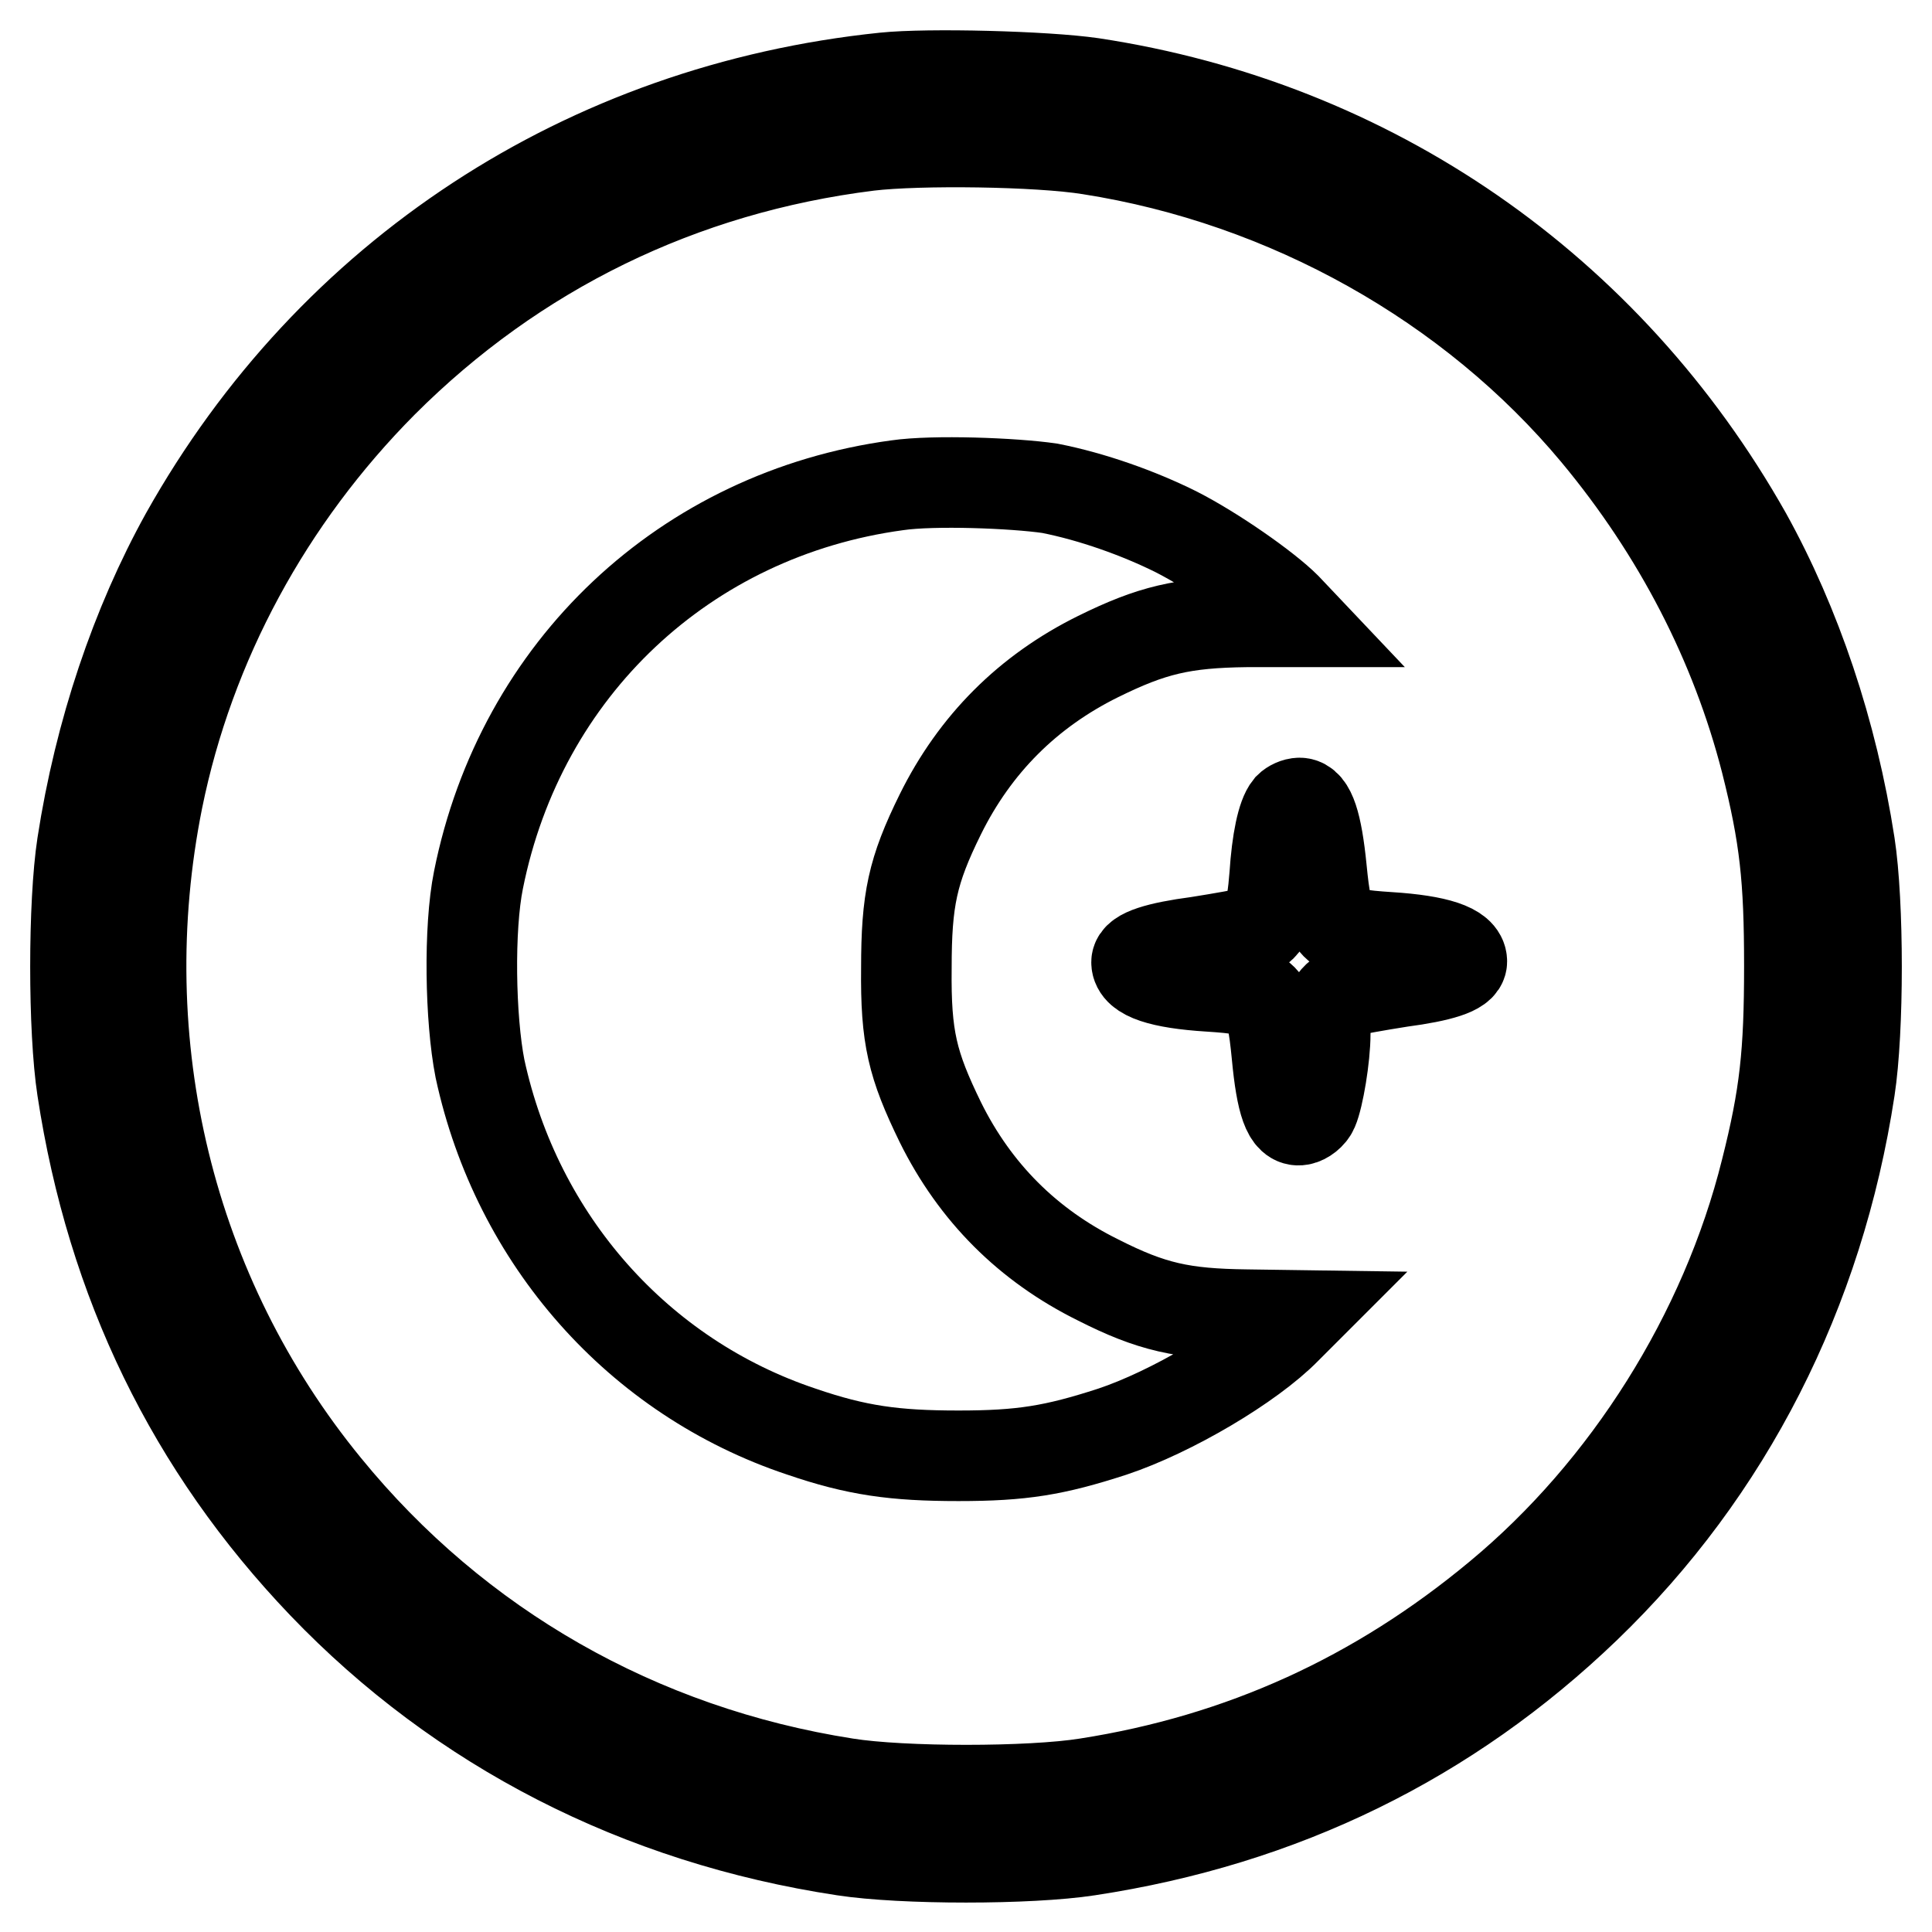
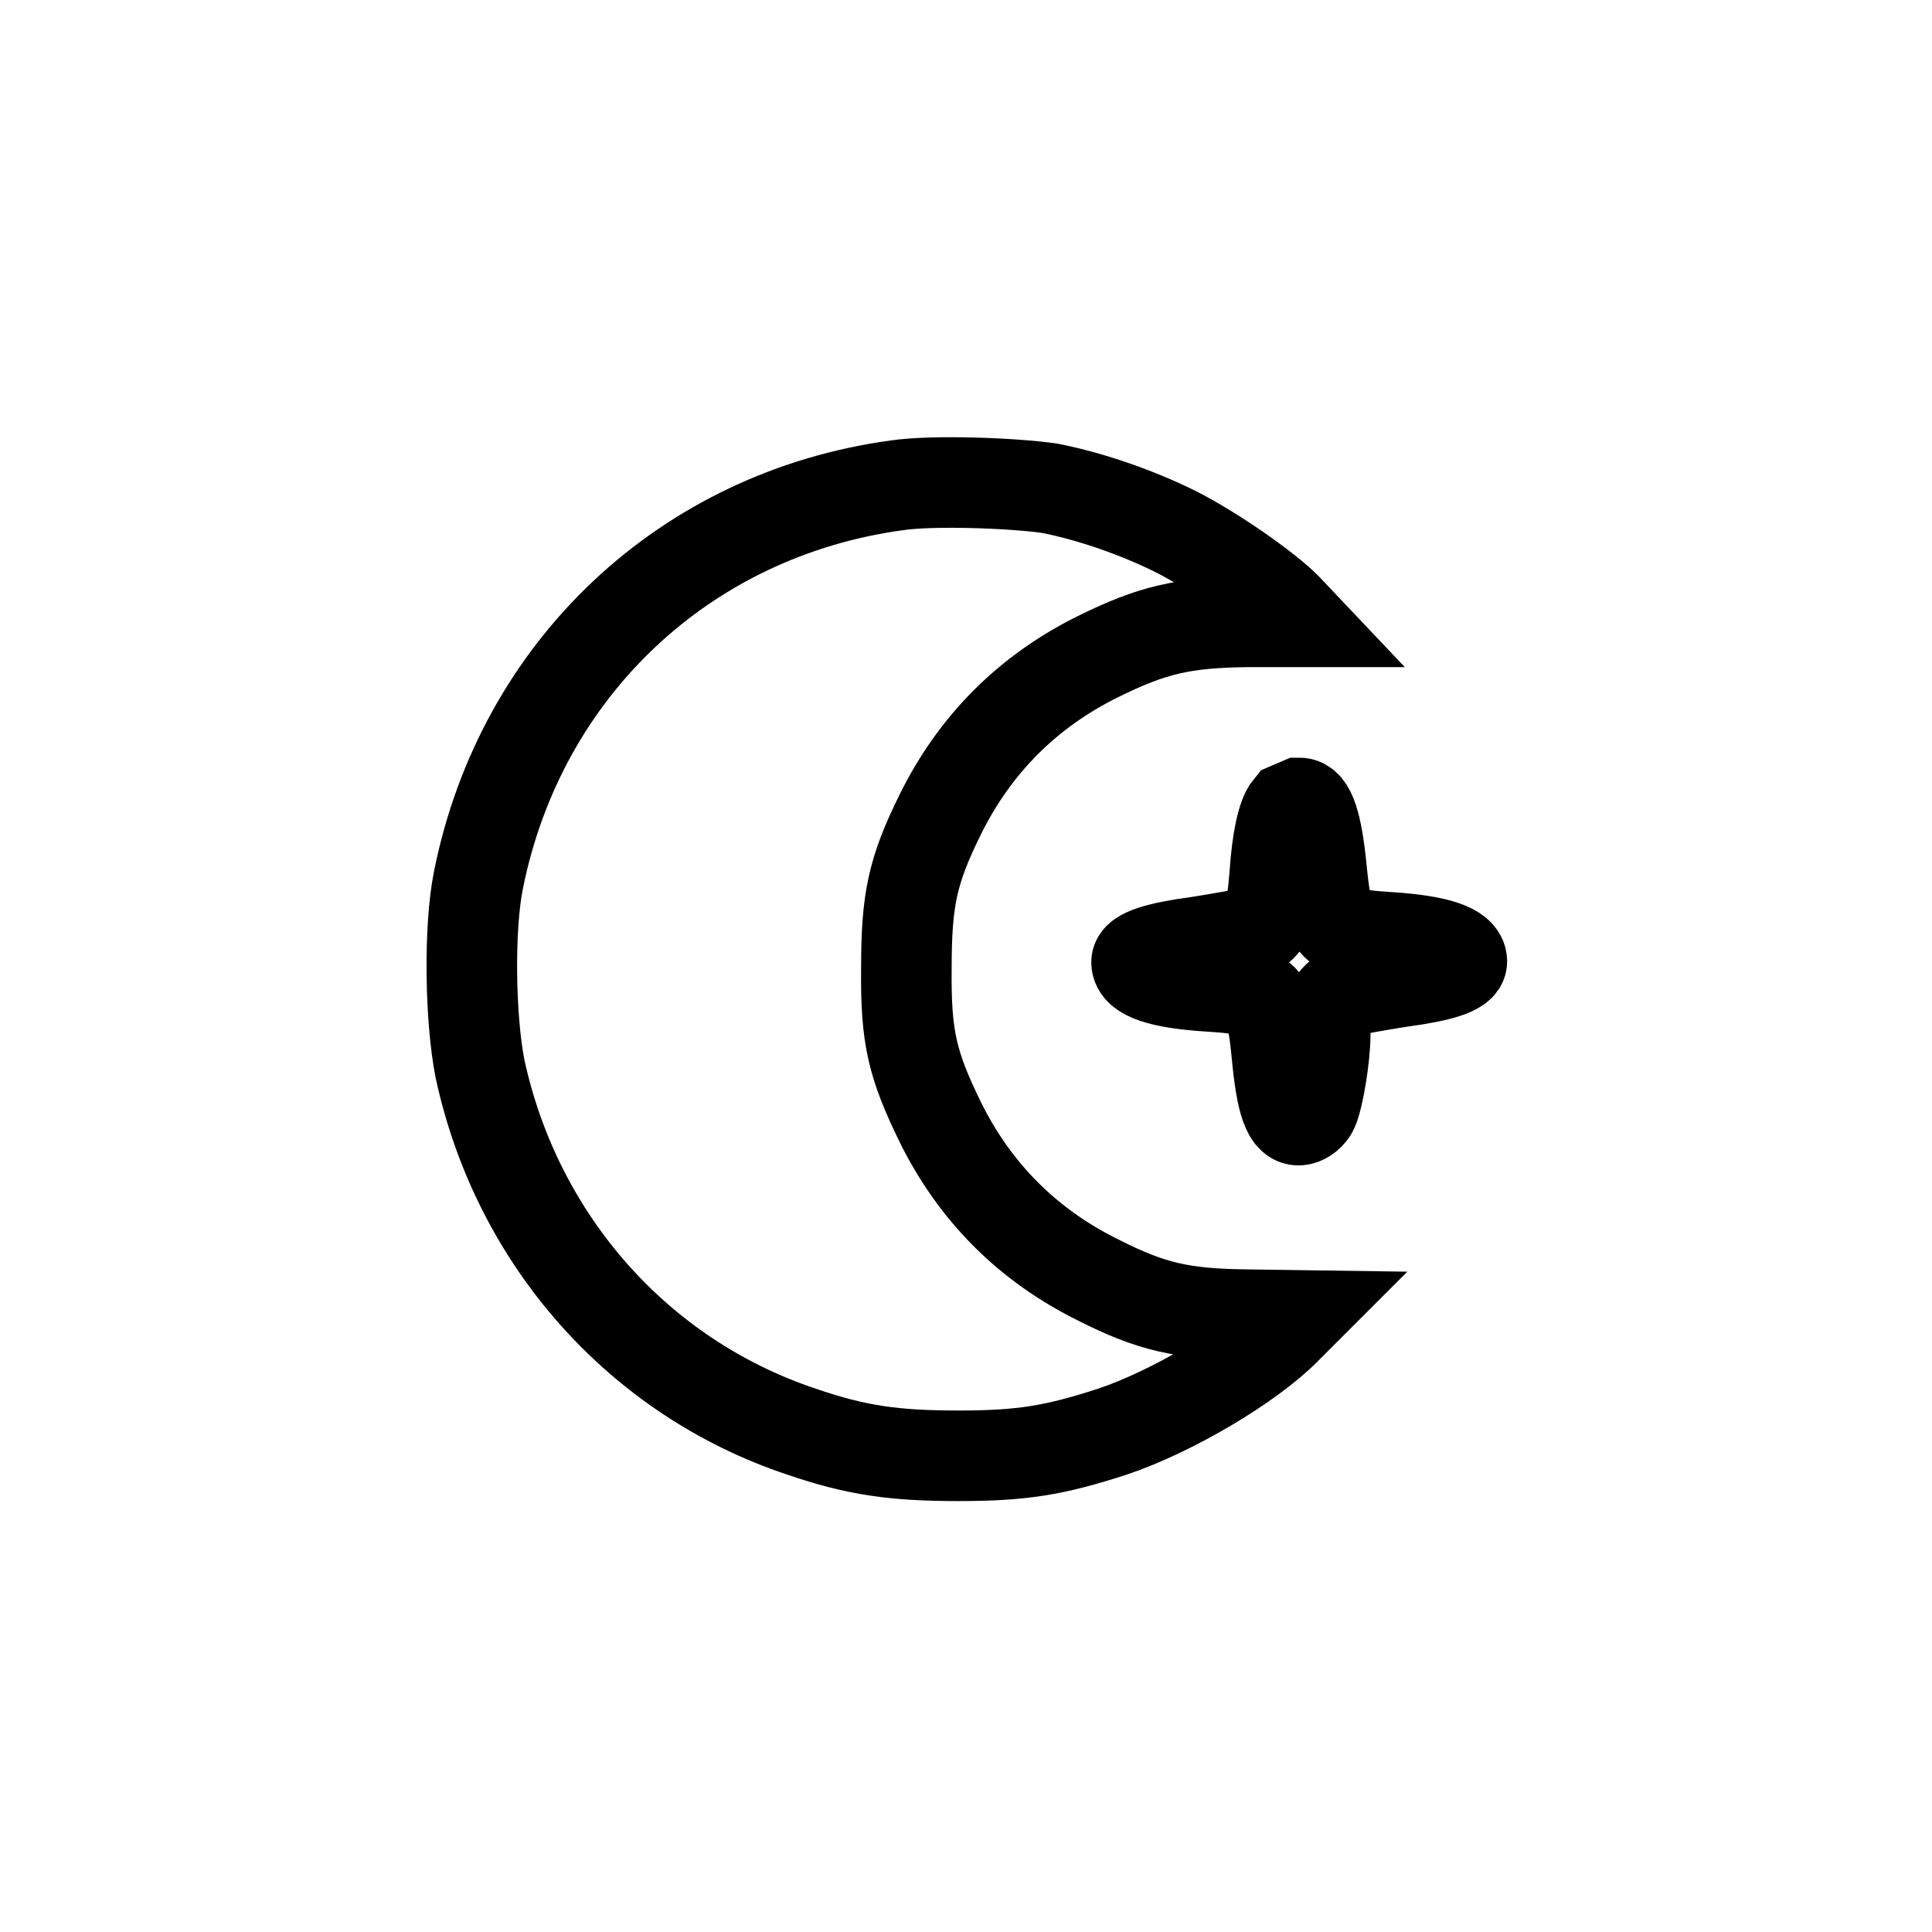
<svg xmlns="http://www.w3.org/2000/svg" version="1.1" x="0px" y="0px" viewBox="0 0 256 256" enable-background="new 0 0 256 256" xml:space="preserve">
  <g>
    <g>
      <g>
-         <path stroke-width="12" fill-opacity="0" stroke="#000000" d="M117.2,10.3c-39.6,4.1-73.3,26.2-92.6,60.6c-6.6,11.9-11.4,26.1-13.7,41c-1.2,7.8-1.2,24.6,0,32.4c3.9,25.6,14.5,47.4,31.9,65.6c18.2,19,41.9,31.2,69,35.3c7.8,1.2,24.6,1.2,32.4,0c25.7-3.9,47.7-14.7,65.9-32.2c18.8-18.1,30.9-41.8,35-68.7c1.2-7.8,1.2-24.6,0-32.4c-2.3-14.9-7.1-29.1-13.7-41c-18.4-32.6-49.7-54.3-86.7-59.9C138.5,10.1,123,9.7,117.2,10.3z M144.4,19.8c26.2,4.1,50.6,17.8,67.1,37.6c10.9,13.1,18.5,27.9,22.5,43.5c2.5,9.9,3.1,15.5,3.1,27.1s-0.6,17.2-3.1,27.1c-5.4,21.7-18.4,42.3-35.4,56.4c-16.1,13.4-34.1,21.6-54.6,24.8c-7.5,1.2-24.4,1.2-31.9,0C84.6,232,60.5,218.2,43.2,197c-20.8-25.4-28.8-58.7-22.3-91.1C25.1,85.2,35.5,66,50.7,50.7c17.5-17.5,39.5-28.3,64.4-31.4C121.8,18.5,137.6,18.7,144.4,19.8z" />
        <path stroke-width="12" fill-opacity="0" stroke="#000000" d="M118.9,64.3C90.8,68.1,69,88.6,63.4,116.6c-1.3,6.4-1.1,18.4,0.2,25c4.9,22.7,21,40.9,42.6,48.1c7.3,2.5,12.3,3.2,20.8,3.2c8.4,0,12.7-0.7,20.4-3.2c7.8-2.6,18.3-8.8,23-13.6l1.8-1.8l-7-0.1c-8.5-0.1-12.6-1-19.7-4.6c-9.3-4.6-16.3-11.6-20.9-20.9c-3.7-7.6-4.6-11.2-4.5-20.4c0-9.1,0.8-12.9,4.5-20.4c4.6-9.3,11.6-16.3,20.9-20.9c7.1-3.5,11.2-4.5,19.7-4.6l7,0l-1.8-1.9c-2.7-2.7-9.6-7.5-14.5-10c-5-2.5-11.2-4.7-16.8-5.8C134.3,64,123.7,63.6,118.9,64.3z" />
-         <path stroke-width="12" fill-opacity="0" stroke="#000000" d="M170.8,107c-0.9,1.1-1.6,4.4-1.9,9c-0.4,5.1-1,6.8-3,7.5c-0.7,0.2-4,0.8-7.2,1.3c-5.3,0.7-8.1,1.6-8.1,2.7c0,1.7,3.2,2.8,9.6,3.2c7.7,0.5,8.2,1,9,9.1c0.6,6.4,1.5,8.9,3.1,8.6c0.6-0.1,1.4-0.7,1.7-1.4c0.7-1.6,1.6-6.9,1.6-10c0-2.9,1-5,2.8-5.6c0.7-0.2,4-0.8,7.2-1.3c5.3-0.7,8.1-1.6,8.1-2.7c0-1.7-3.3-2.8-9.6-3.2c-7.7-0.5-8.2-1-9-9.1c-0.6-6-1.5-8.7-2.9-8.7C171.7,106.4,171.1,106.7,170.8,107z" />
+         <path stroke-width="12" fill-opacity="0" stroke="#000000" d="M170.8,107c-0.9,1.1-1.6,4.4-1.9,9c-0.4,5.1-1,6.8-3,7.5c-0.7,0.2-4,0.8-7.2,1.3c-5.3,0.7-8.1,1.6-8.1,2.7c0,1.7,3.2,2.8,9.6,3.2c7.7,0.5,8.2,1,9,9.1c0.6,6.4,1.5,8.9,3.1,8.6c0.6-0.1,1.4-0.7,1.7-1.4c0.7-1.6,1.6-6.9,1.6-10c0-2.9,1-5,2.8-5.6c0.7-0.2,4-0.8,7.2-1.3c5.3-0.7,8.1-1.6,8.1-2.7c0-1.7-3.3-2.8-9.6-3.2c-7.7-0.5-8.2-1-9-9.1c-0.6-6-1.5-8.7-2.9-8.7z" />
      </g>
    </g>
  </g>
</svg>